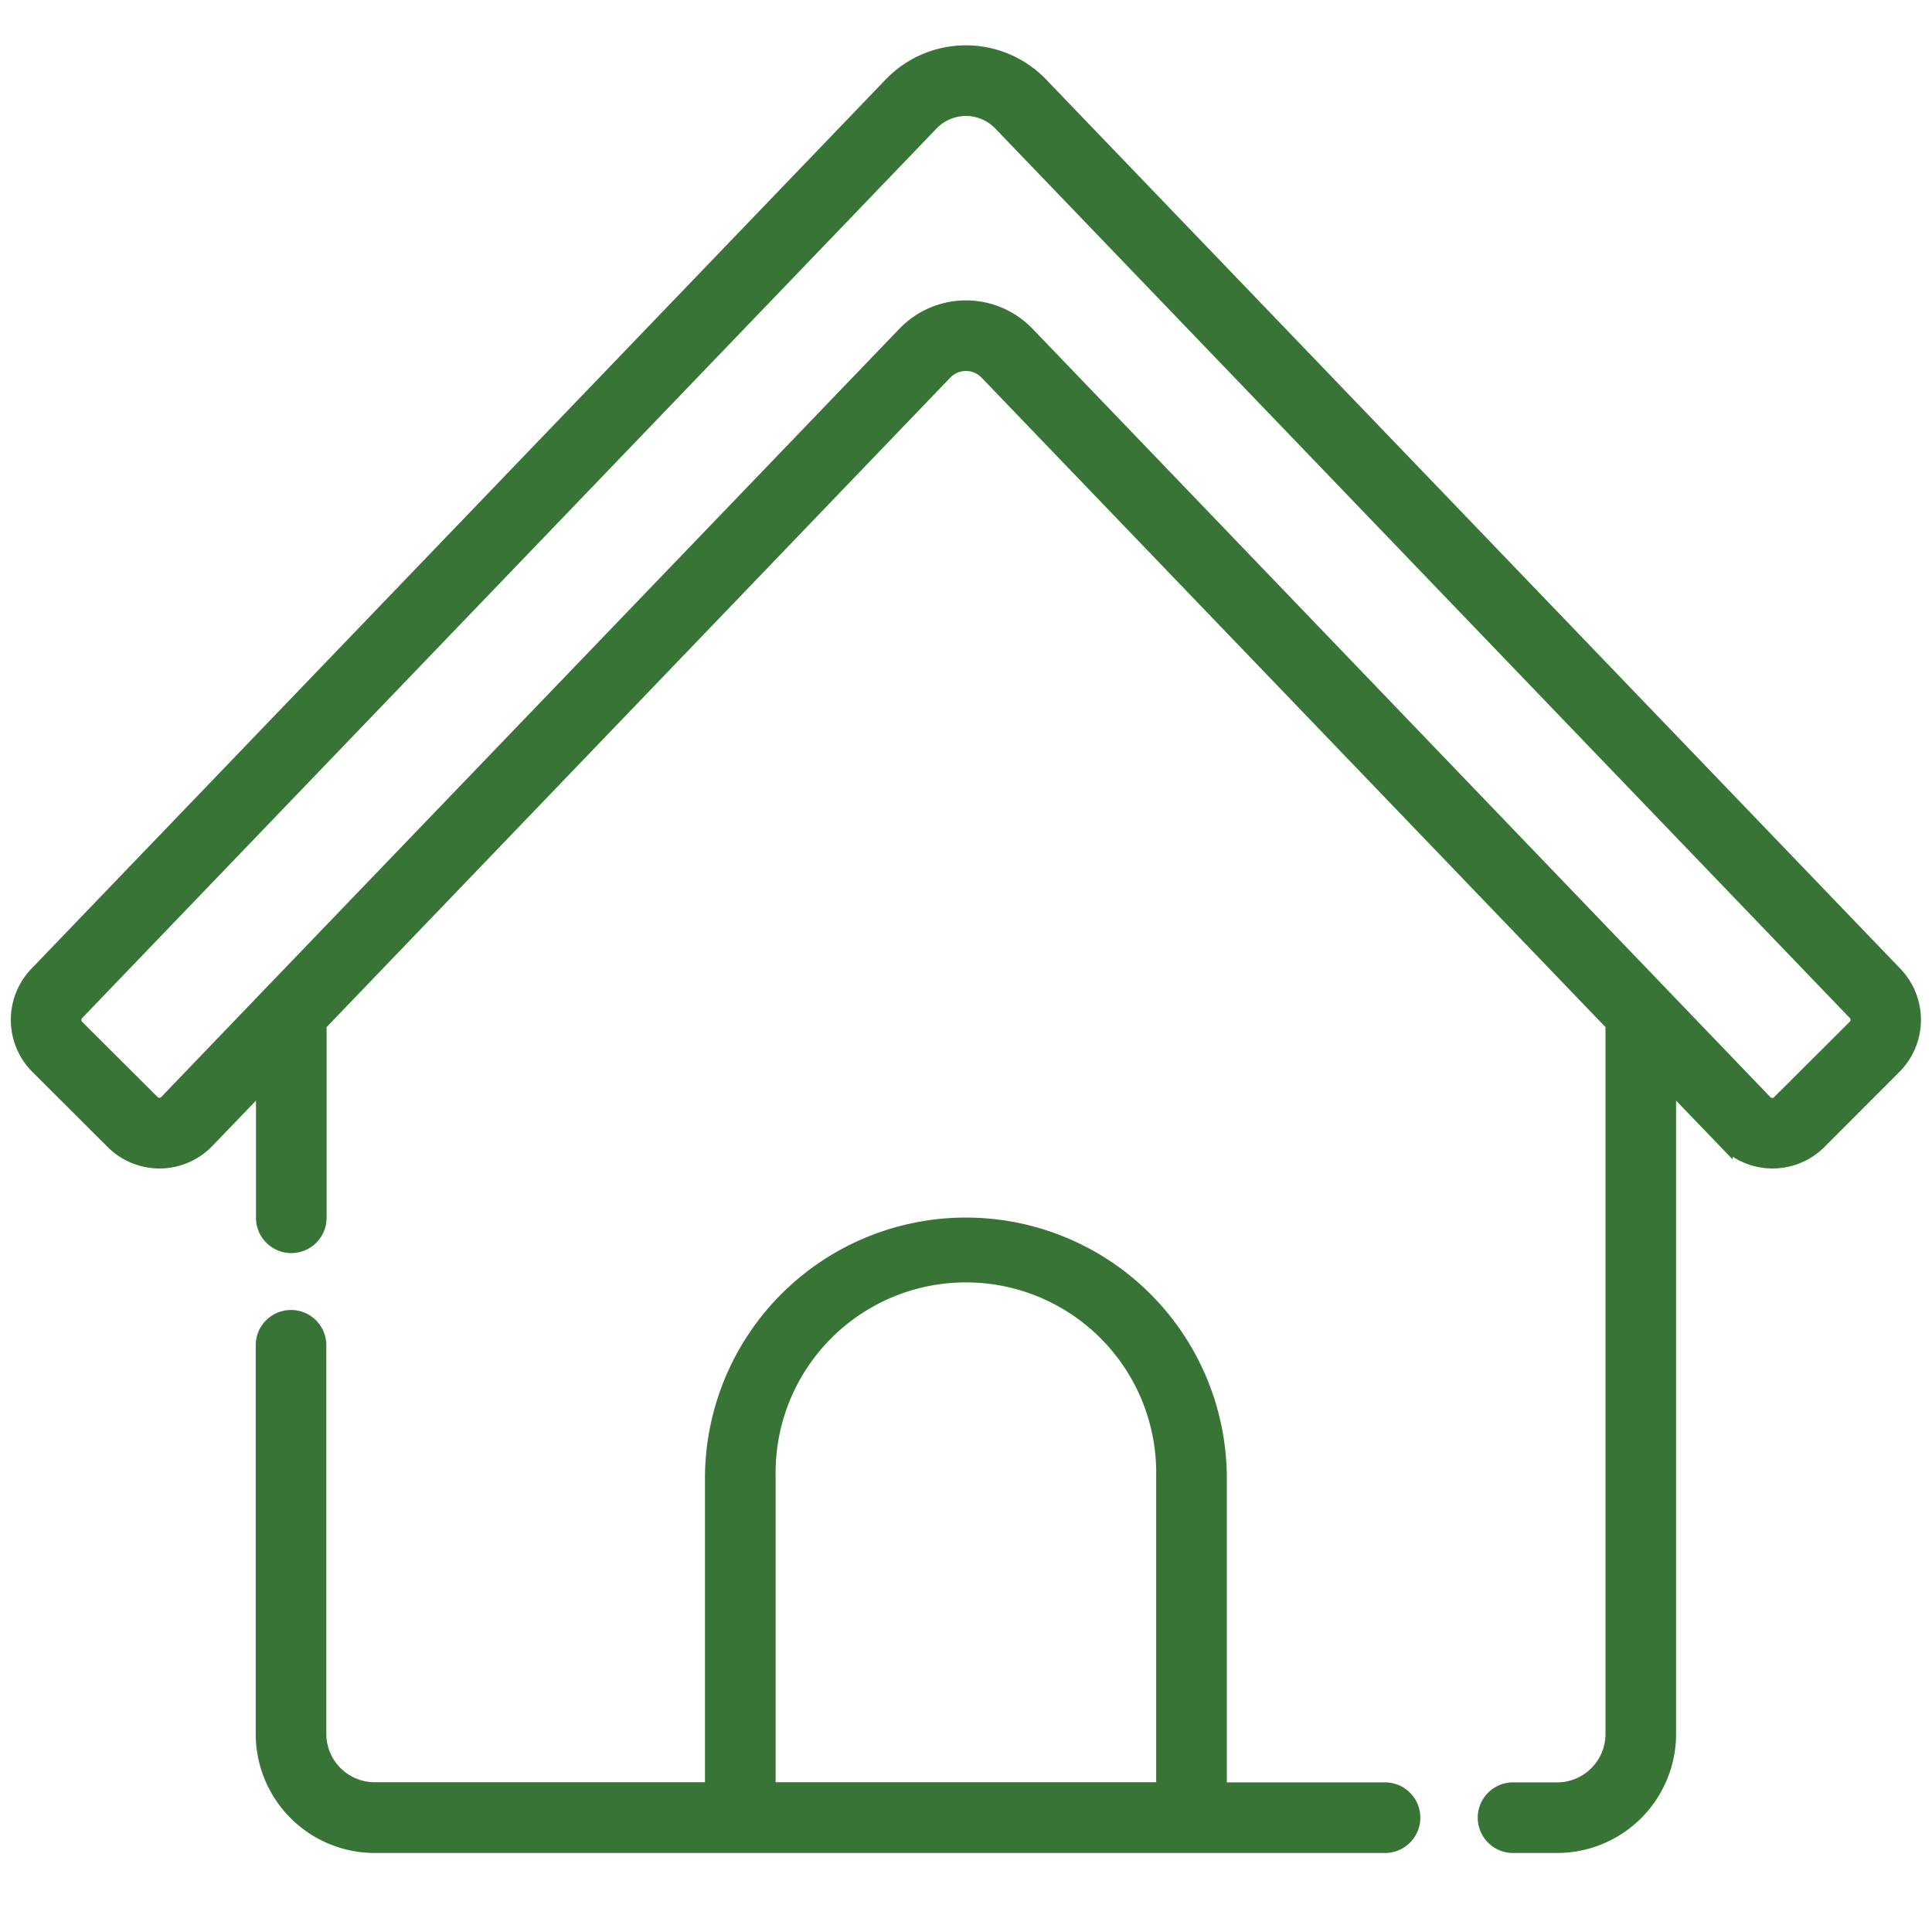
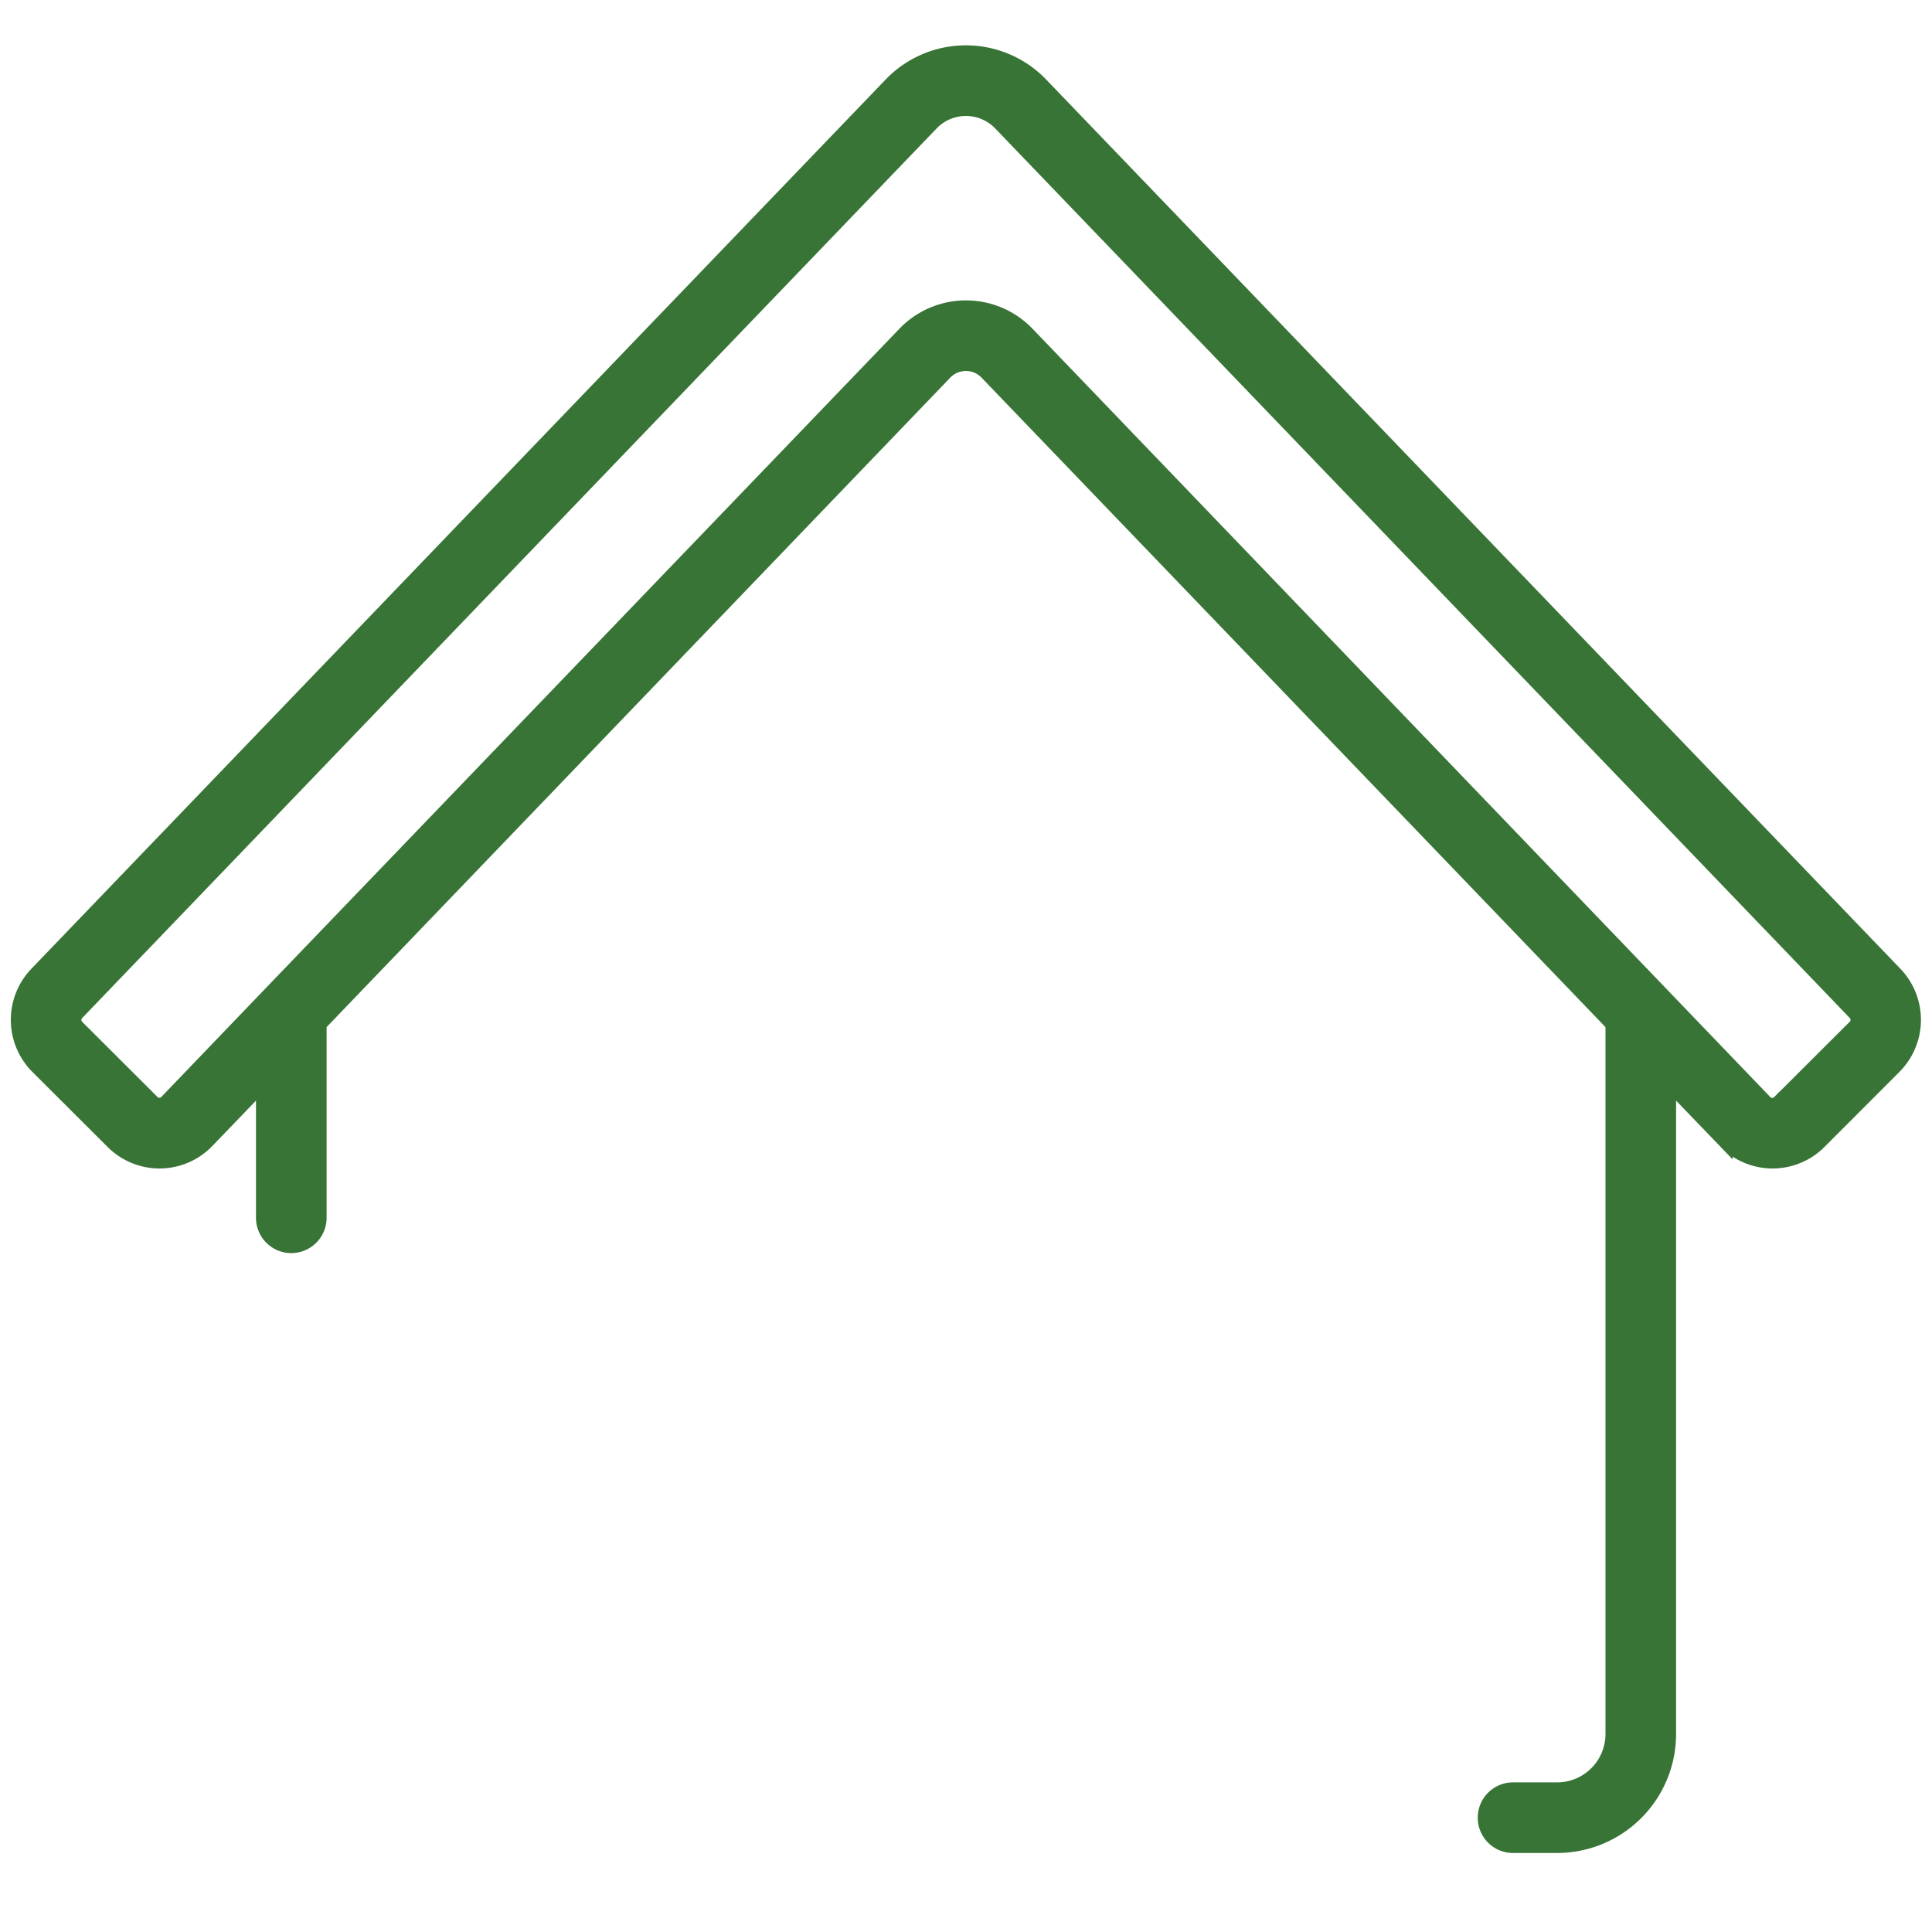
<svg xmlns="http://www.w3.org/2000/svg" id="Capa_1" data-name="Capa 1" viewBox="0 0 512 512">
  <defs>
    <style>.cls-1{fill:#377435;stroke:#377435;stroke-miterlimit:10;stroke-width:4px;}</style>
  </defs>
  <g id="_08_home" data-name="08 home">
    <path class="cls-1" d="M427.47,271.39V459.54a14.83,14.83,0,0,1-14.81,14.81H401.25a7.36,7.36,0,1,0,0,14.71h11.41a29.55,29.55,0,0,0,29.52-29.52V286.71l15,15.59a17.43,17.43,0,0,0,24.9.25L502,282.6a17.54,17.54,0,0,0,.25-24.41L275.81,22.47a27.49,27.49,0,0,0-39.67,0L9.69,258.19a17.54,17.54,0,0,0,.25,24.41l20,19.95a17.43,17.43,0,0,0,24.9-.25l15-15.59v35.74a7.36,7.36,0,1,0,14.71,0V271.39L250.38,98.7a7.75,7.75,0,0,1,11.19,0Zm64.14.8-20,19.95a2.7,2.7,0,0,1-3.88,0L272.18,88.5h0l0,0a22.46,22.46,0,0,0-32.38,0l-168,174.83v0L44.18,292.1a2.7,2.7,0,0,1-3.88,0L20.35,272.19a2.72,2.72,0,0,1,0-3.8L246.75,32.67a12.78,12.78,0,0,1,18.45,0L491.64,268.38a2.74,2.74,0,0,1,0,3.81Z" />
-     <path class="cls-1" d="M366.77,474.35H323.12V391a67.15,67.15,0,0,0-134.29,0v83.31H99.29a14.83,14.83,0,0,1-14.81-14.81V356.79a7.36,7.36,0,1,0-14.71,0V459.54a29.55,29.55,0,0,0,29.52,29.52H366.77a7.36,7.36,0,1,0,0-14.71ZM203.55,391a52.43,52.43,0,1,1,104.85,0v83.31H203.55Z" />
  </g>
</svg>